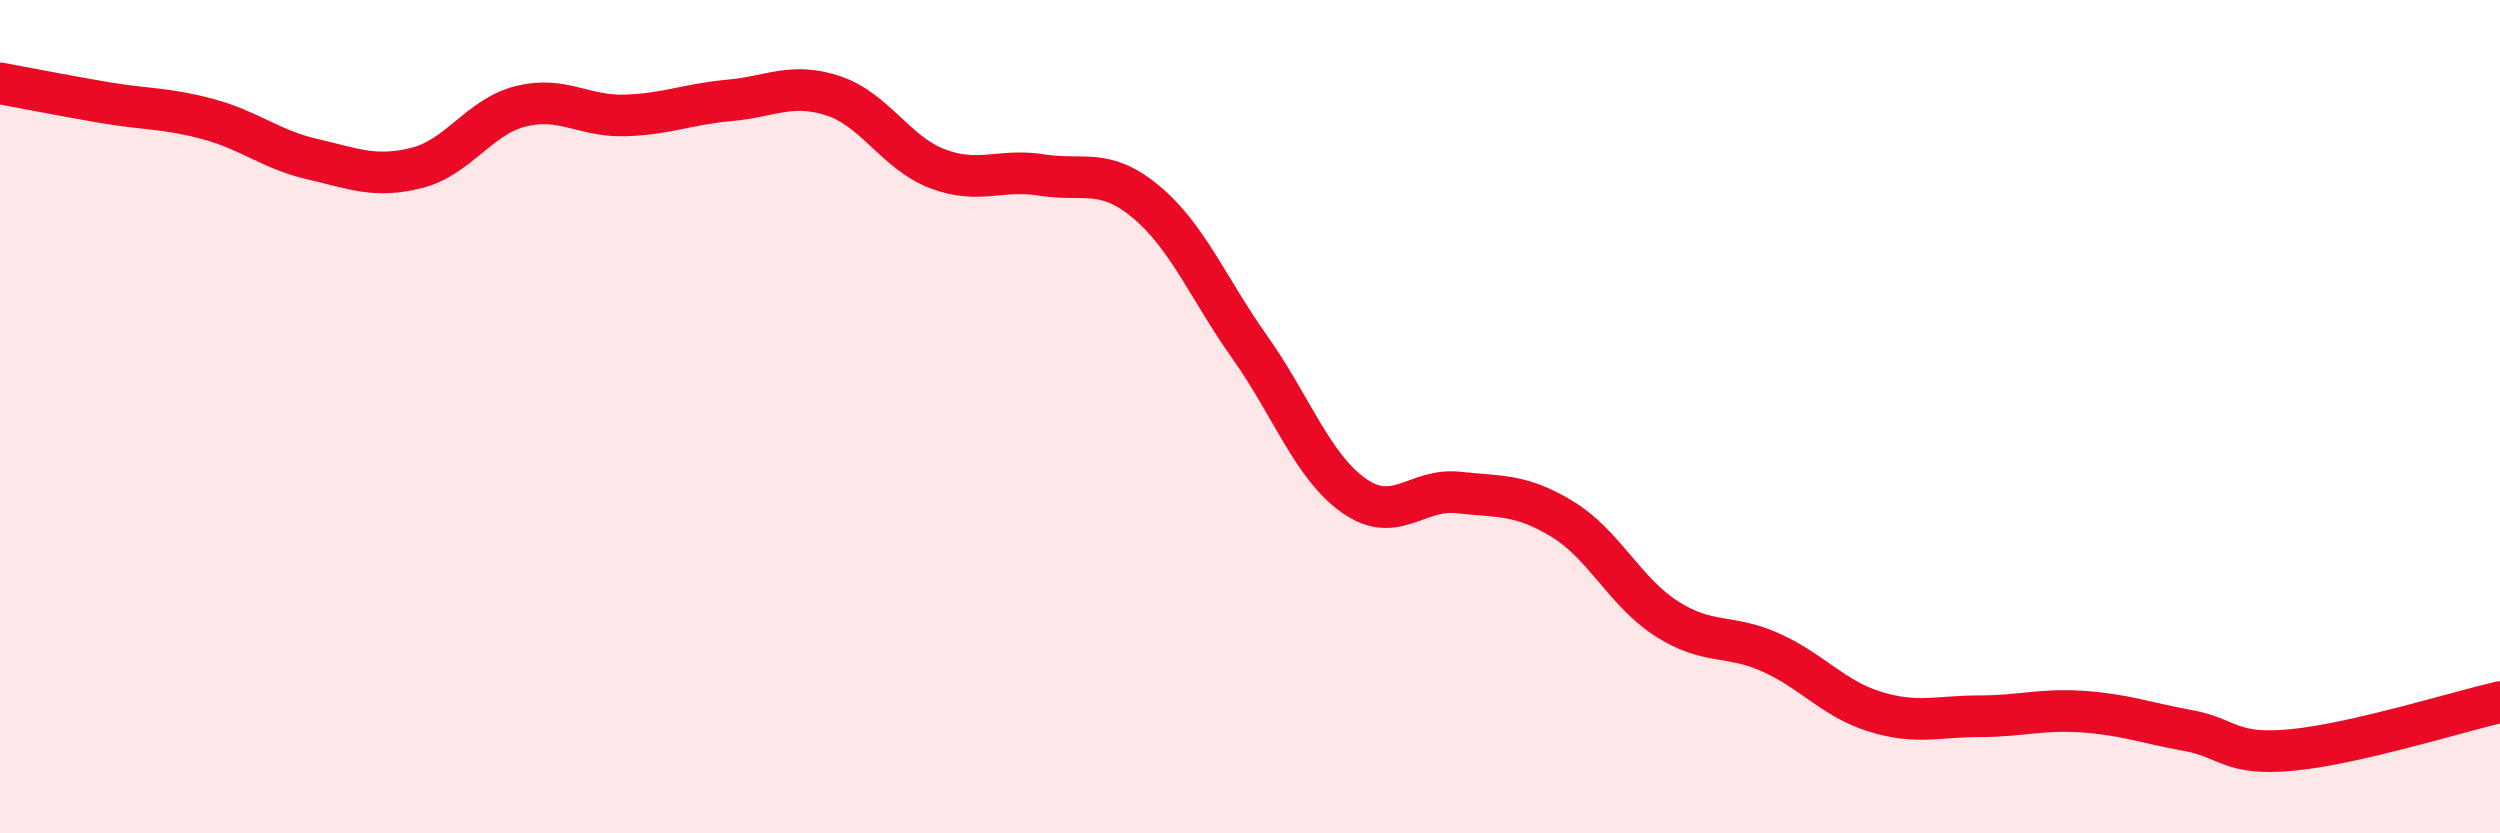
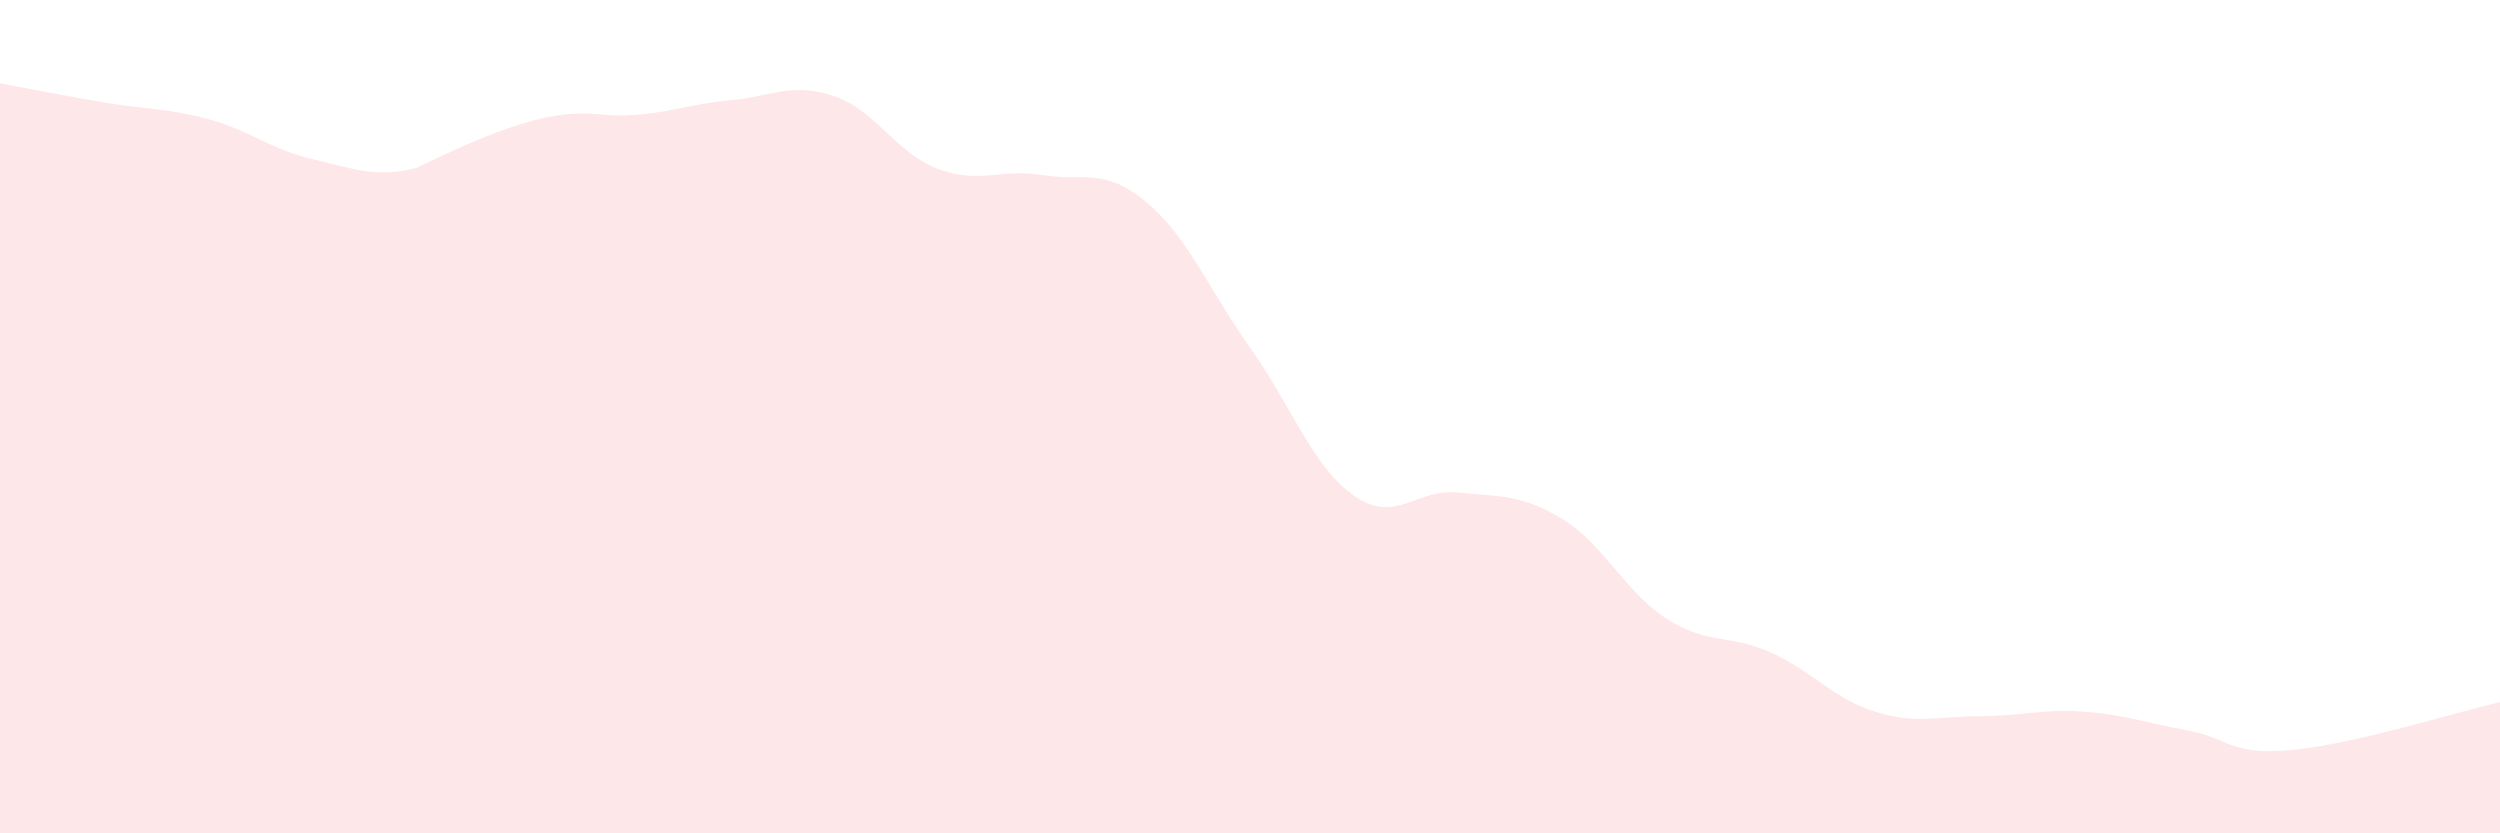
<svg xmlns="http://www.w3.org/2000/svg" width="60" height="20" viewBox="0 0 60 20">
-   <path d="M 0,2 C 0.5,2.09 1.5,2.29 2.5,2.46 C 3.5,2.63 4,2.59 5,2.86 C 6,3.13 6.5,3.59 7.5,3.82 C 8.5,4.05 9,4.28 10,4.03 C 11,3.78 11.5,2.8 12.5,2.55 C 13.5,2.3 14,2.8 15,2.77 C 16,2.74 16.5,2.5 17.5,2.41 C 18.5,2.32 19,1.97 20,2.3 C 21,2.63 21.5,3.67 22.5,4.05 C 23.5,4.43 24,4.04 25,4.2 C 26,4.36 26.5,4.01 27.5,4.84 C 28.5,5.67 29,6.93 30,8.34 C 31,9.75 31.5,11.2 32.5,11.9 C 33.5,12.6 34,11.71 35,11.82 C 36,11.93 36.5,11.85 37.5,12.46 C 38.5,13.07 39,14.21 40,14.85 C 41,15.49 41.5,15.21 42.5,15.66 C 43.5,16.11 44,16.77 45,17.08 C 46,17.39 46.5,17.19 47.5,17.19 C 48.5,17.19 49,17.01 50,17.08 C 51,17.15 51.5,17.35 52.5,17.53 C 53.5,17.71 53.5,18.14 55,18 C 56.5,17.86 59,17.08 60,16.85L60 20L0 20Z" fill="#EB0A25" opacity="0.1" stroke-linecap="round" stroke-linejoin="round" />
-   <path d="M 0,2 C 0.5,2.09 1.5,2.29 2.5,2.46 C 3.5,2.63 4,2.59 5,2.86 C 6,3.13 6.5,3.59 7.5,3.82 C 8.5,4.05 9,4.28 10,4.03 C 11,3.78 11.5,2.8 12.5,2.55 C 13.5,2.3 14,2.8 15,2.77 C 16,2.74 16.5,2.5 17.5,2.41 C 18.5,2.32 19,1.97 20,2.3 C 21,2.63 21.5,3.67 22.5,4.05 C 23.5,4.43 24,4.04 25,4.2 C 26,4.36 26.5,4.01 27.5,4.84 C 28.5,5.67 29,6.93 30,8.34 C 31,9.75 31.5,11.2 32.5,11.9 C 33.5,12.6 34,11.71 35,11.82 C 36,11.93 36.5,11.85 37.5,12.46 C 38.5,13.07 39,14.21 40,14.85 C 41,15.49 41.5,15.21 42.5,15.66 C 43.5,16.11 44,16.77 45,17.08 C 46,17.39 46.5,17.19 47.5,17.19 C 48.5,17.19 49,17.01 50,17.08 C 51,17.15 51.5,17.35 52.5,17.53 C 53.5,17.71 53.5,18.14 55,18 C 56.5,17.86 59,17.08 60,16.85" stroke="#EB0A25" stroke-width="1" fill="none" stroke-linecap="round" stroke-linejoin="round" />
+   <path d="M 0,2 C 0.5,2.09 1.5,2.29 2.5,2.46 C 3.5,2.63 4,2.59 5,2.86 C 6,3.13 6.5,3.59 7.5,3.82 C 8.5,4.05 9,4.28 10,4.03 C 13.5,2.3 14,2.8 15,2.77 C 16,2.74 16.5,2.5 17.5,2.41 C 18.5,2.32 19,1.97 20,2.3 C 21,2.63 21.5,3.67 22.5,4.05 C 23.5,4.43 24,4.04 25,4.2 C 26,4.36 26.5,4.01 27.5,4.84 C 28.5,5.67 29,6.93 30,8.34 C 31,9.75 31.5,11.2 32.5,11.9 C 33.5,12.6 34,11.71 35,11.82 C 36,11.93 36.5,11.85 37.5,12.46 C 38.5,13.07 39,14.21 40,14.85 C 41,15.49 41.5,15.21 42.5,15.66 C 43.5,16.11 44,16.77 45,17.08 C 46,17.39 46.5,17.19 47.5,17.19 C 48.5,17.19 49,17.01 50,17.08 C 51,17.15 51.5,17.35 52.5,17.53 C 53.5,17.71 53.5,18.14 55,18 C 56.5,17.86 59,17.08 60,16.85L60 20L0 20Z" fill="#EB0A25" opacity="0.1" stroke-linecap="round" stroke-linejoin="round" />
</svg>